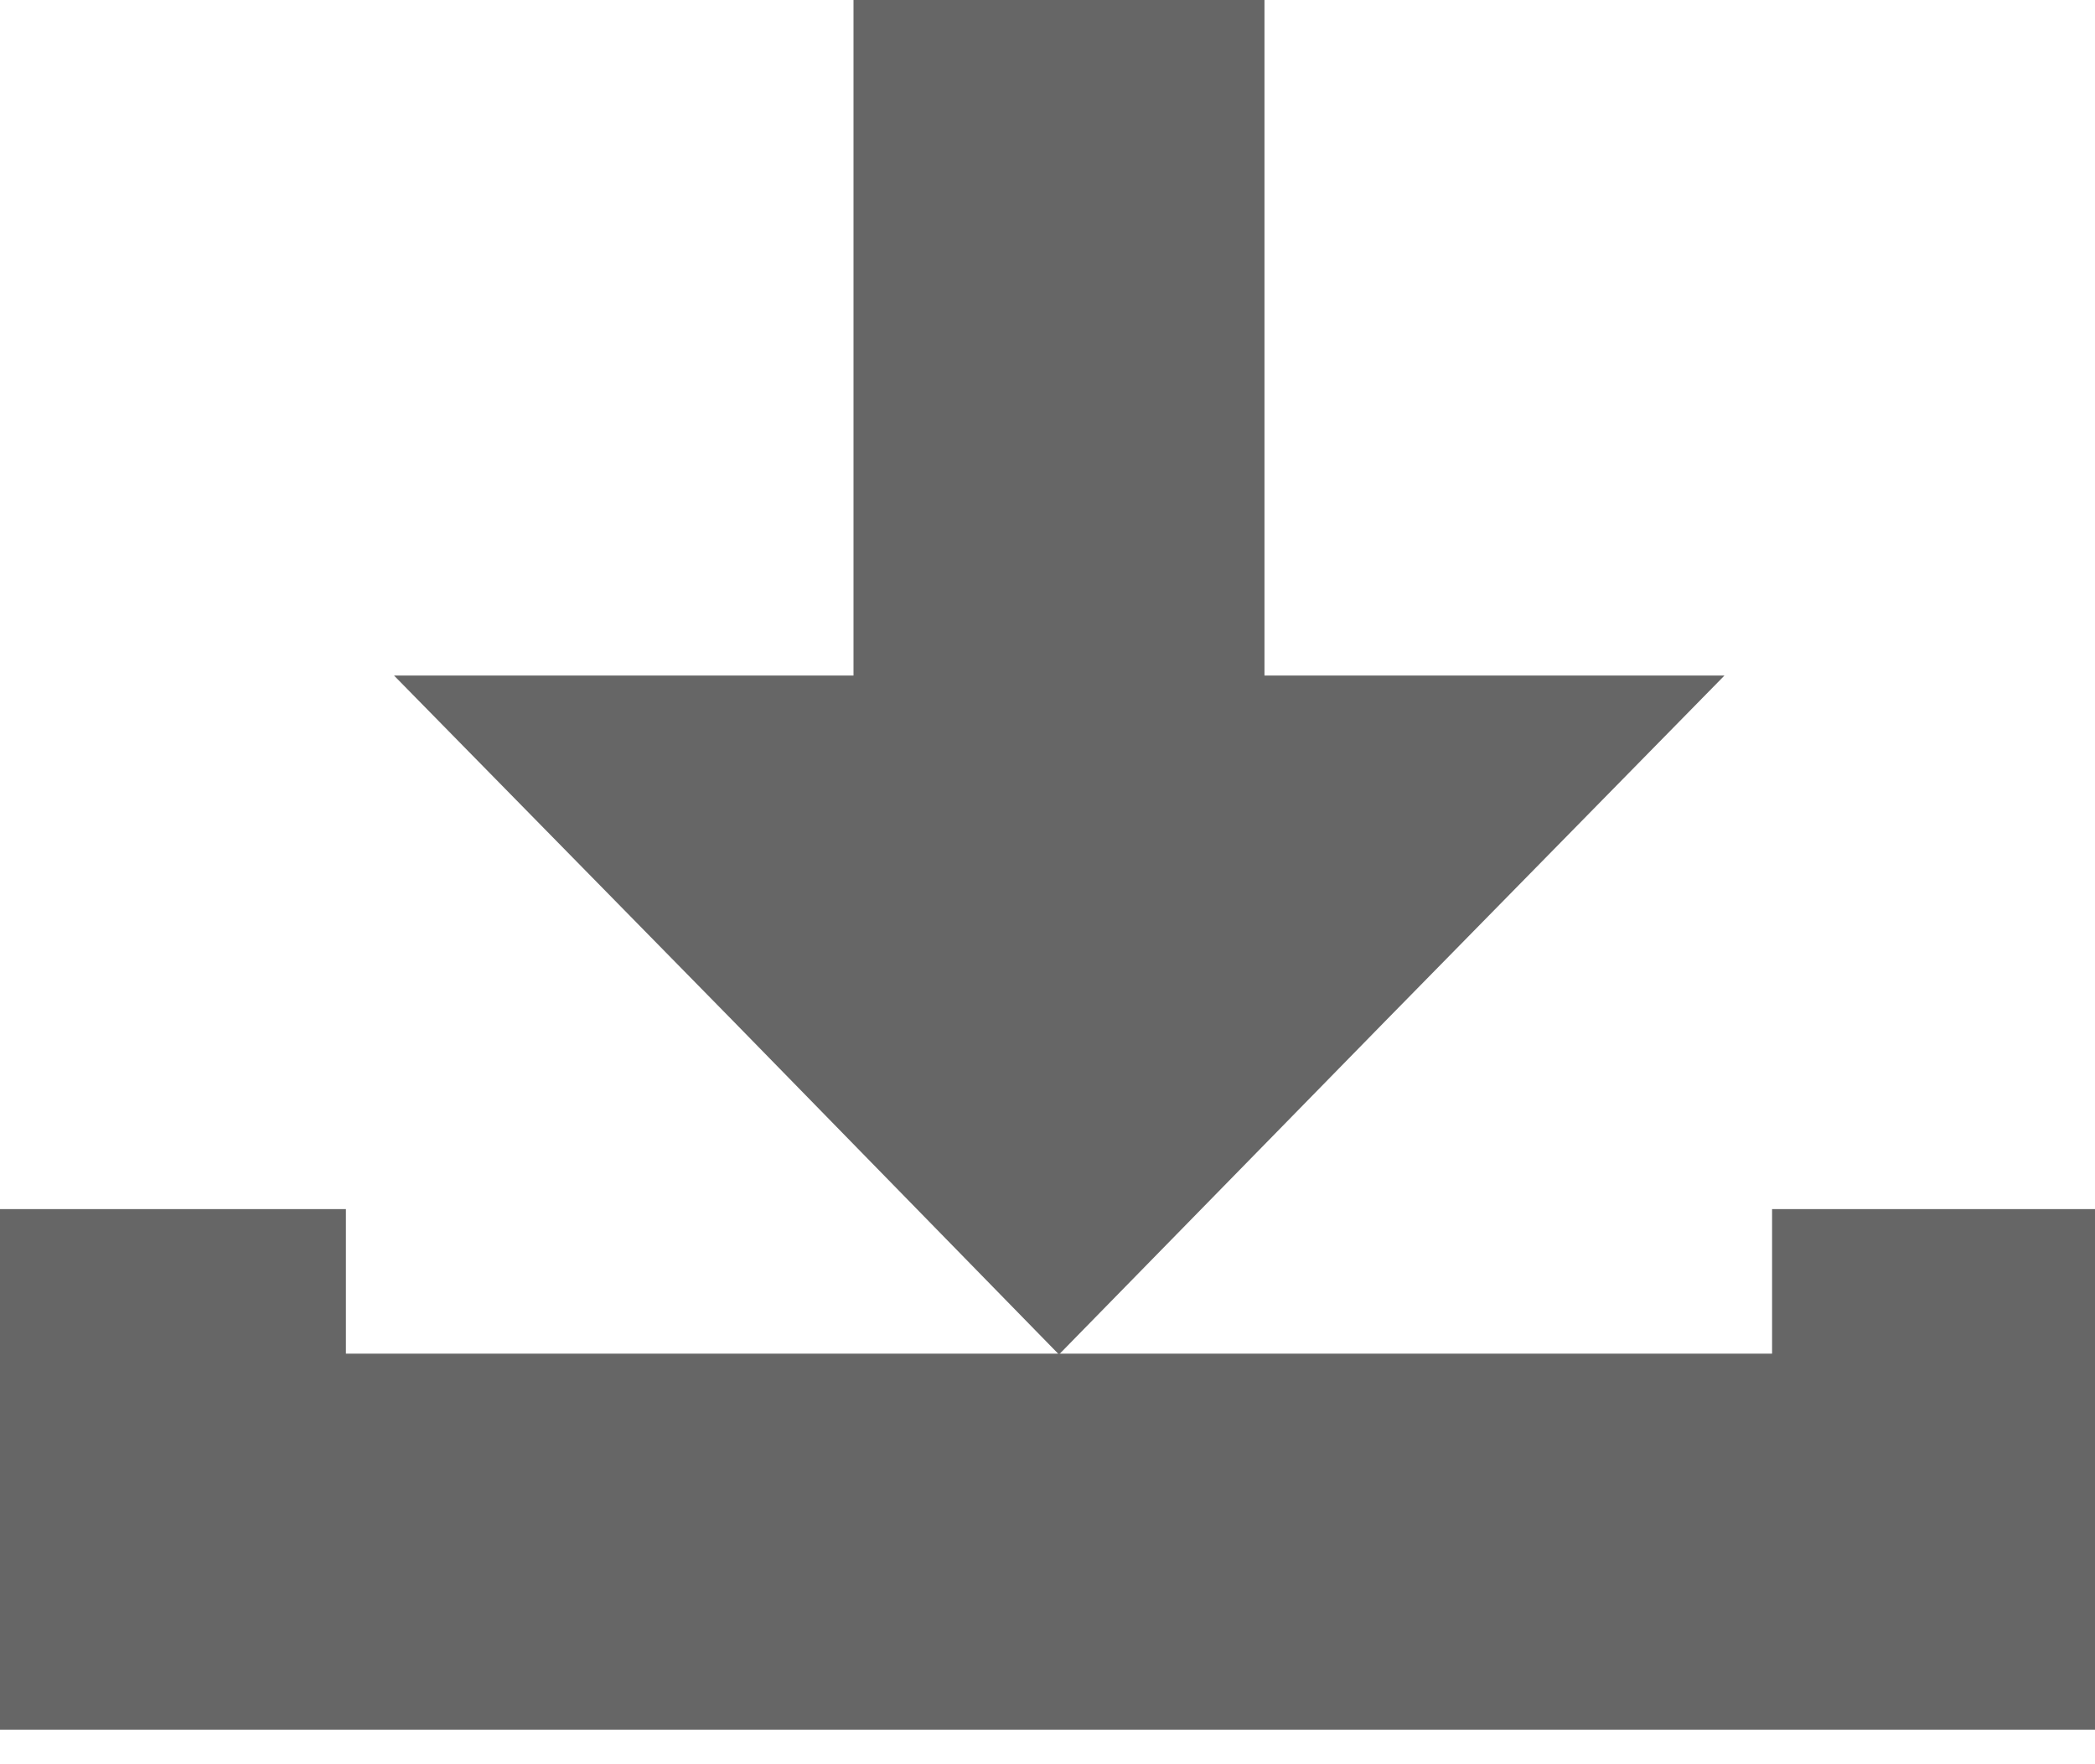
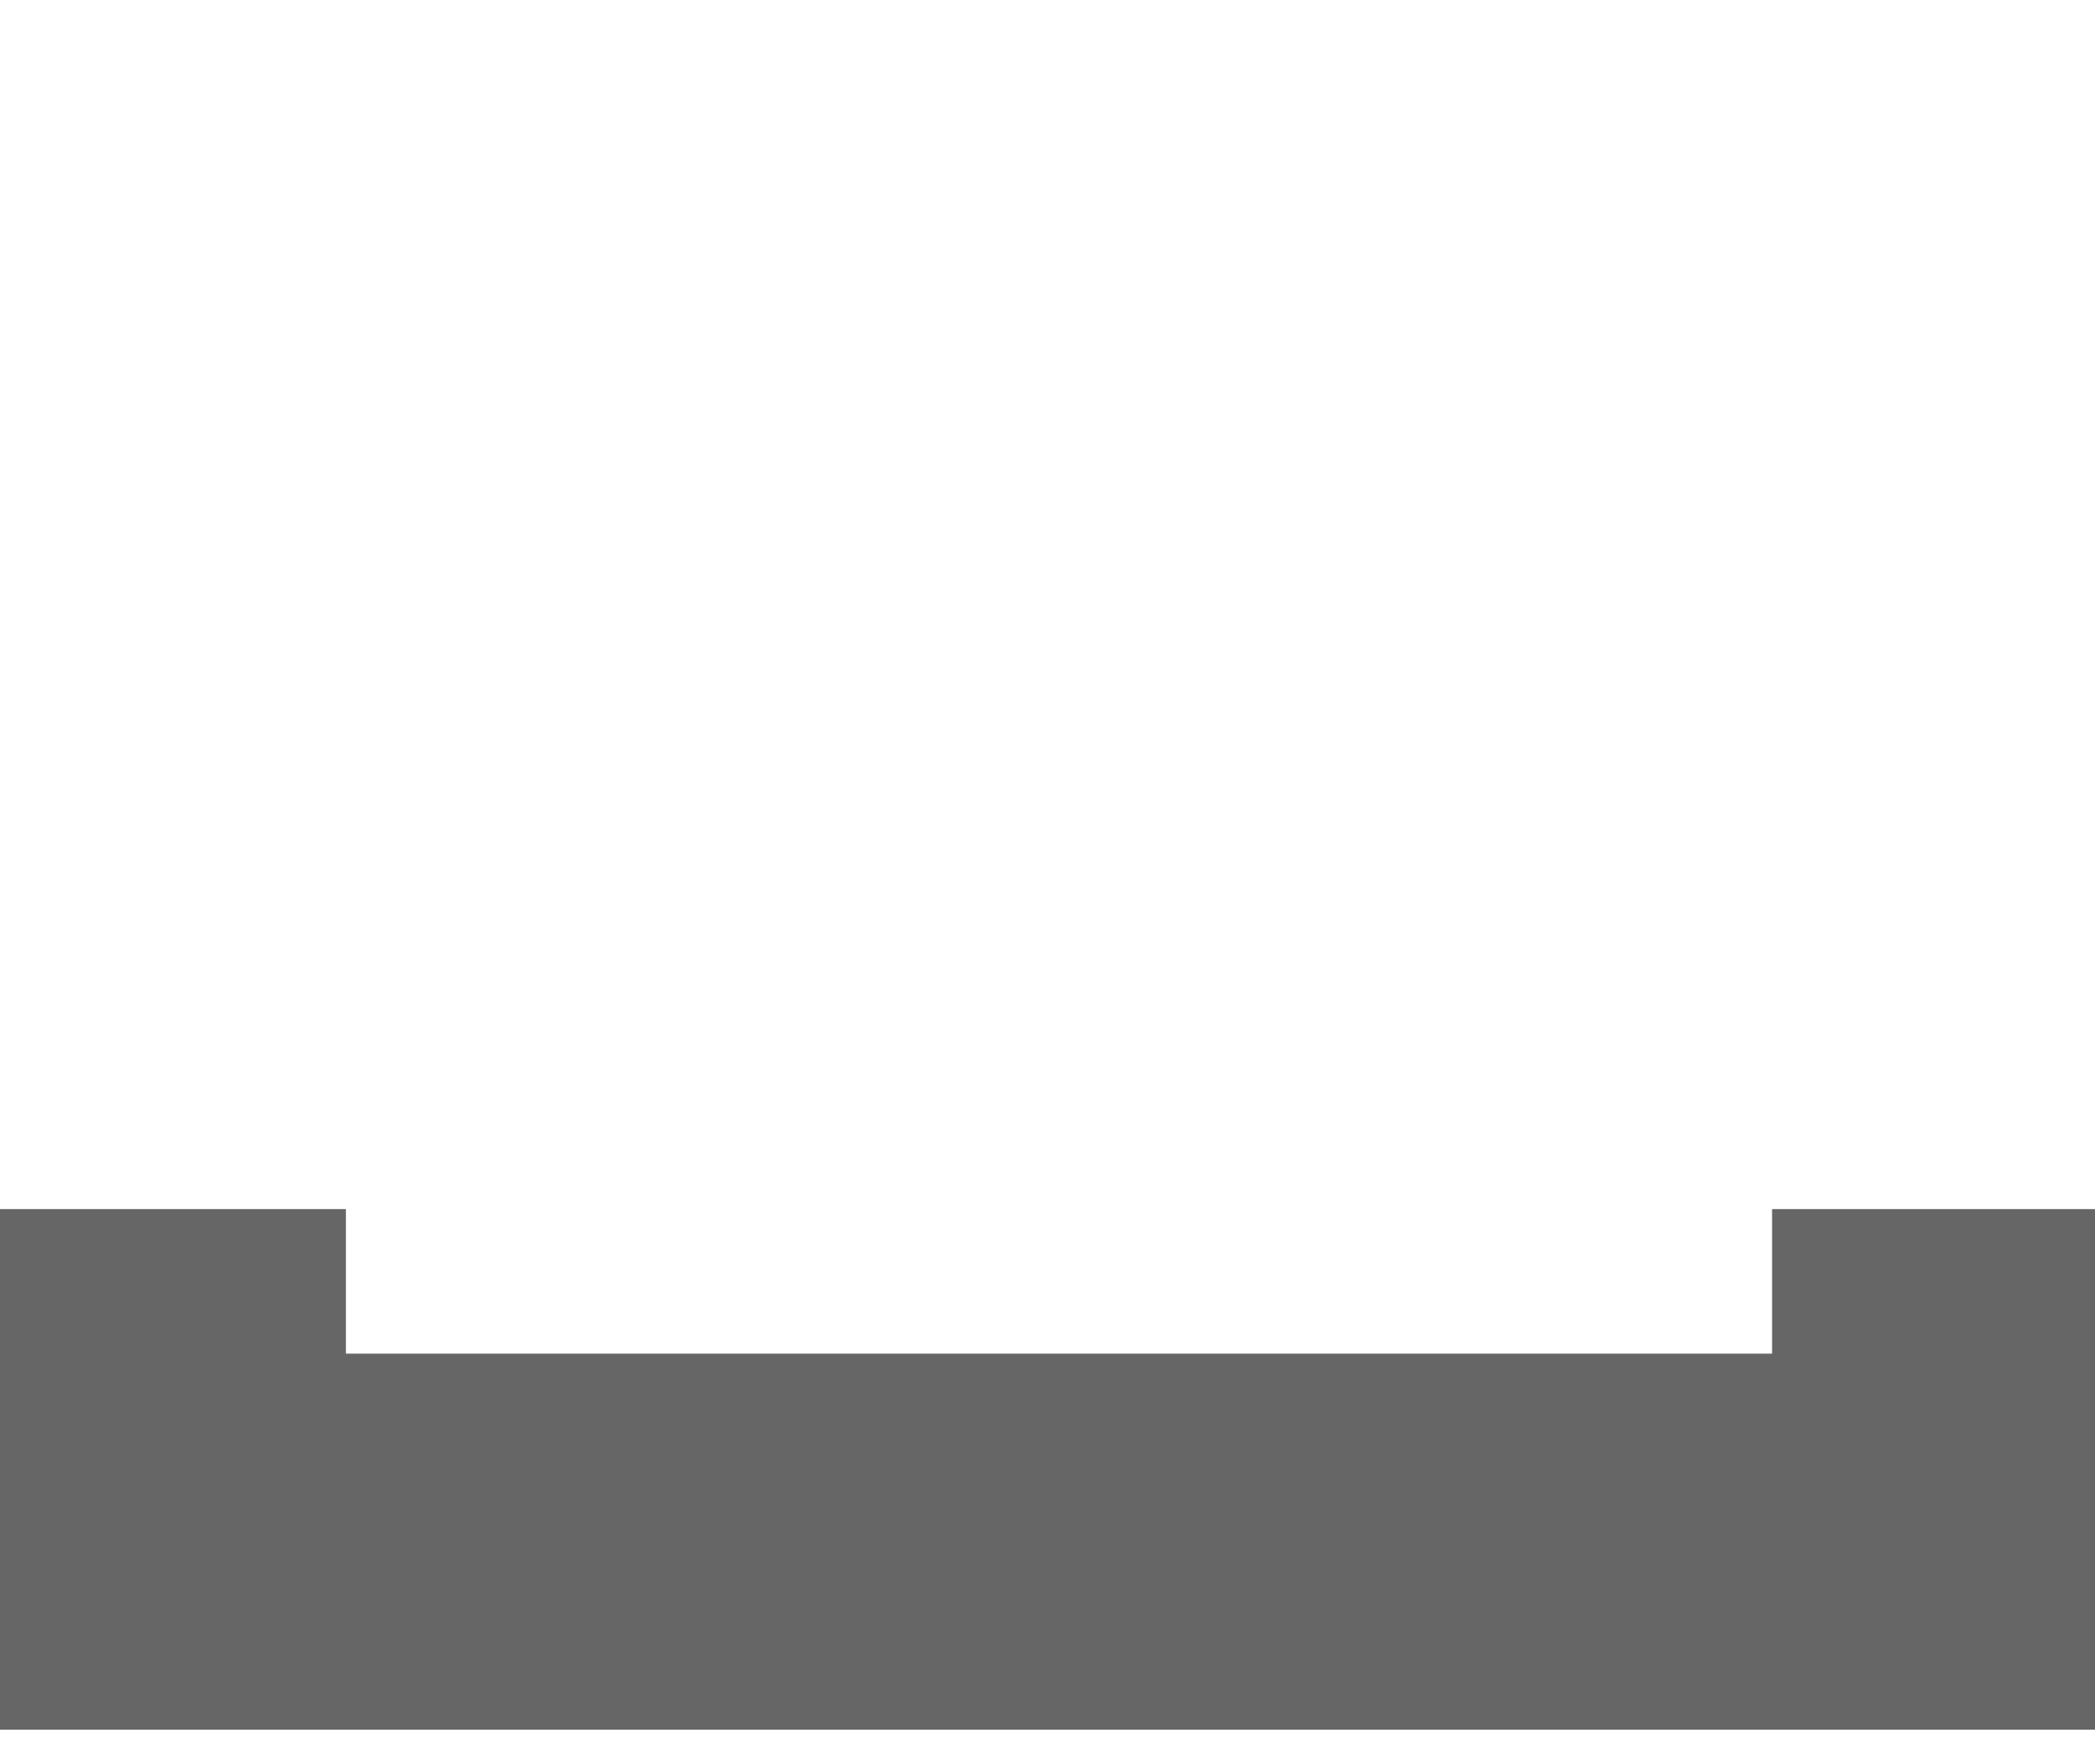
<svg xmlns="http://www.w3.org/2000/svg" height="24" version="1.1" viewBox="0 0 19 16" width="28.5">
  <g id="surface1">
    <path d="M 64.169 100.177 L 64.169 100.473 L 61.373 100.473 L 61.373 100.177 L 60.762 100.177 L 60.762 101.185 L 61.373 101.185 L 61.373 101.185 L 64.781 101.185 L 64.781 100.177 Z M 64.169 100.177 " style="fill-rule:nonzero;fill:rgb(40%,40%,40%);fill-opacity:1;stroke-width:0.058;stroke-linecap:butt;stroke-linejoin:miter;stroke:rgb(40%,40%,40%);stroke-opacity:1;stroke-miterlimit:4;" transform="matrix(4.724,0,0,4.429,-286.926,-432.59)" />
-     <path d="M 62.4 97.693 L 62.4 99.07 L 63.142 99.07 L 63.142 97.693 Z M 61.548 99.079 L 62.16 99.744 L 62.771 100.411 L 63.383 99.744 L 63.995 99.079 Z M 61.548 99.079 " style="fill-rule:nonzero;fill:rgb(40%,40%,40%);fill-opacity:1;stroke-width:0.047;stroke-linecap:butt;stroke-linejoin:miter;stroke:rgb(40%,40%,40%);stroke-opacity:1;stroke-miterlimit:4;" transform="matrix(4.724,0,0,4.429,-286.926,-432.59)" />
  </g>
</svg>